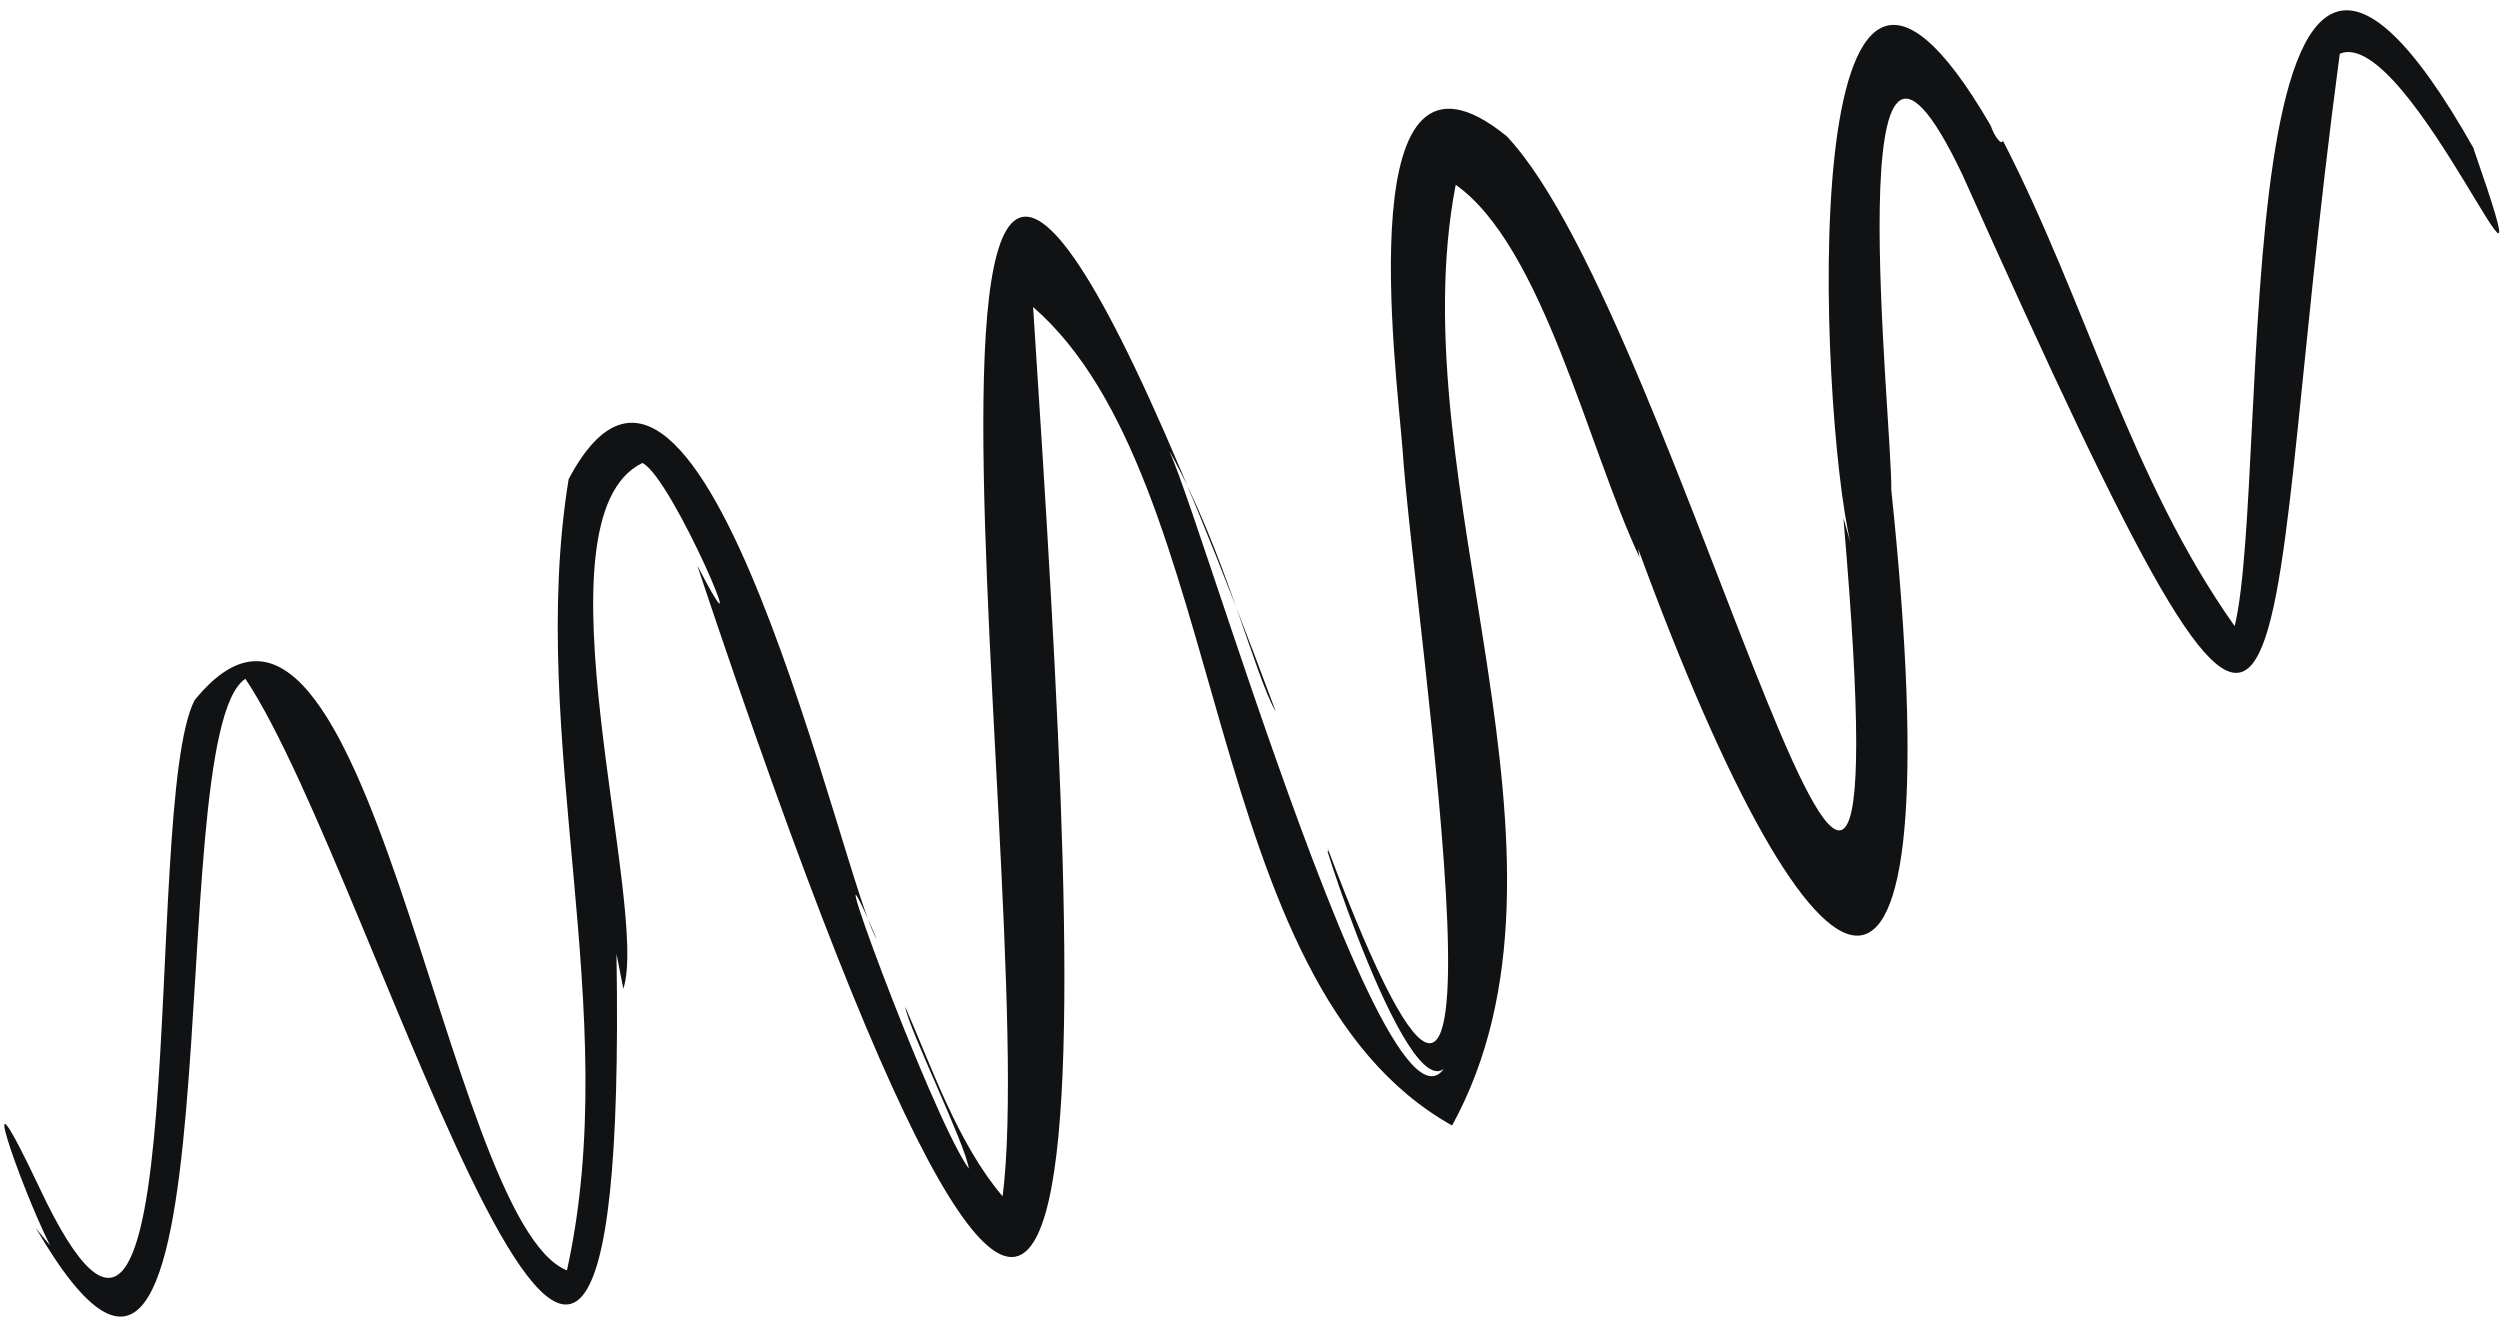
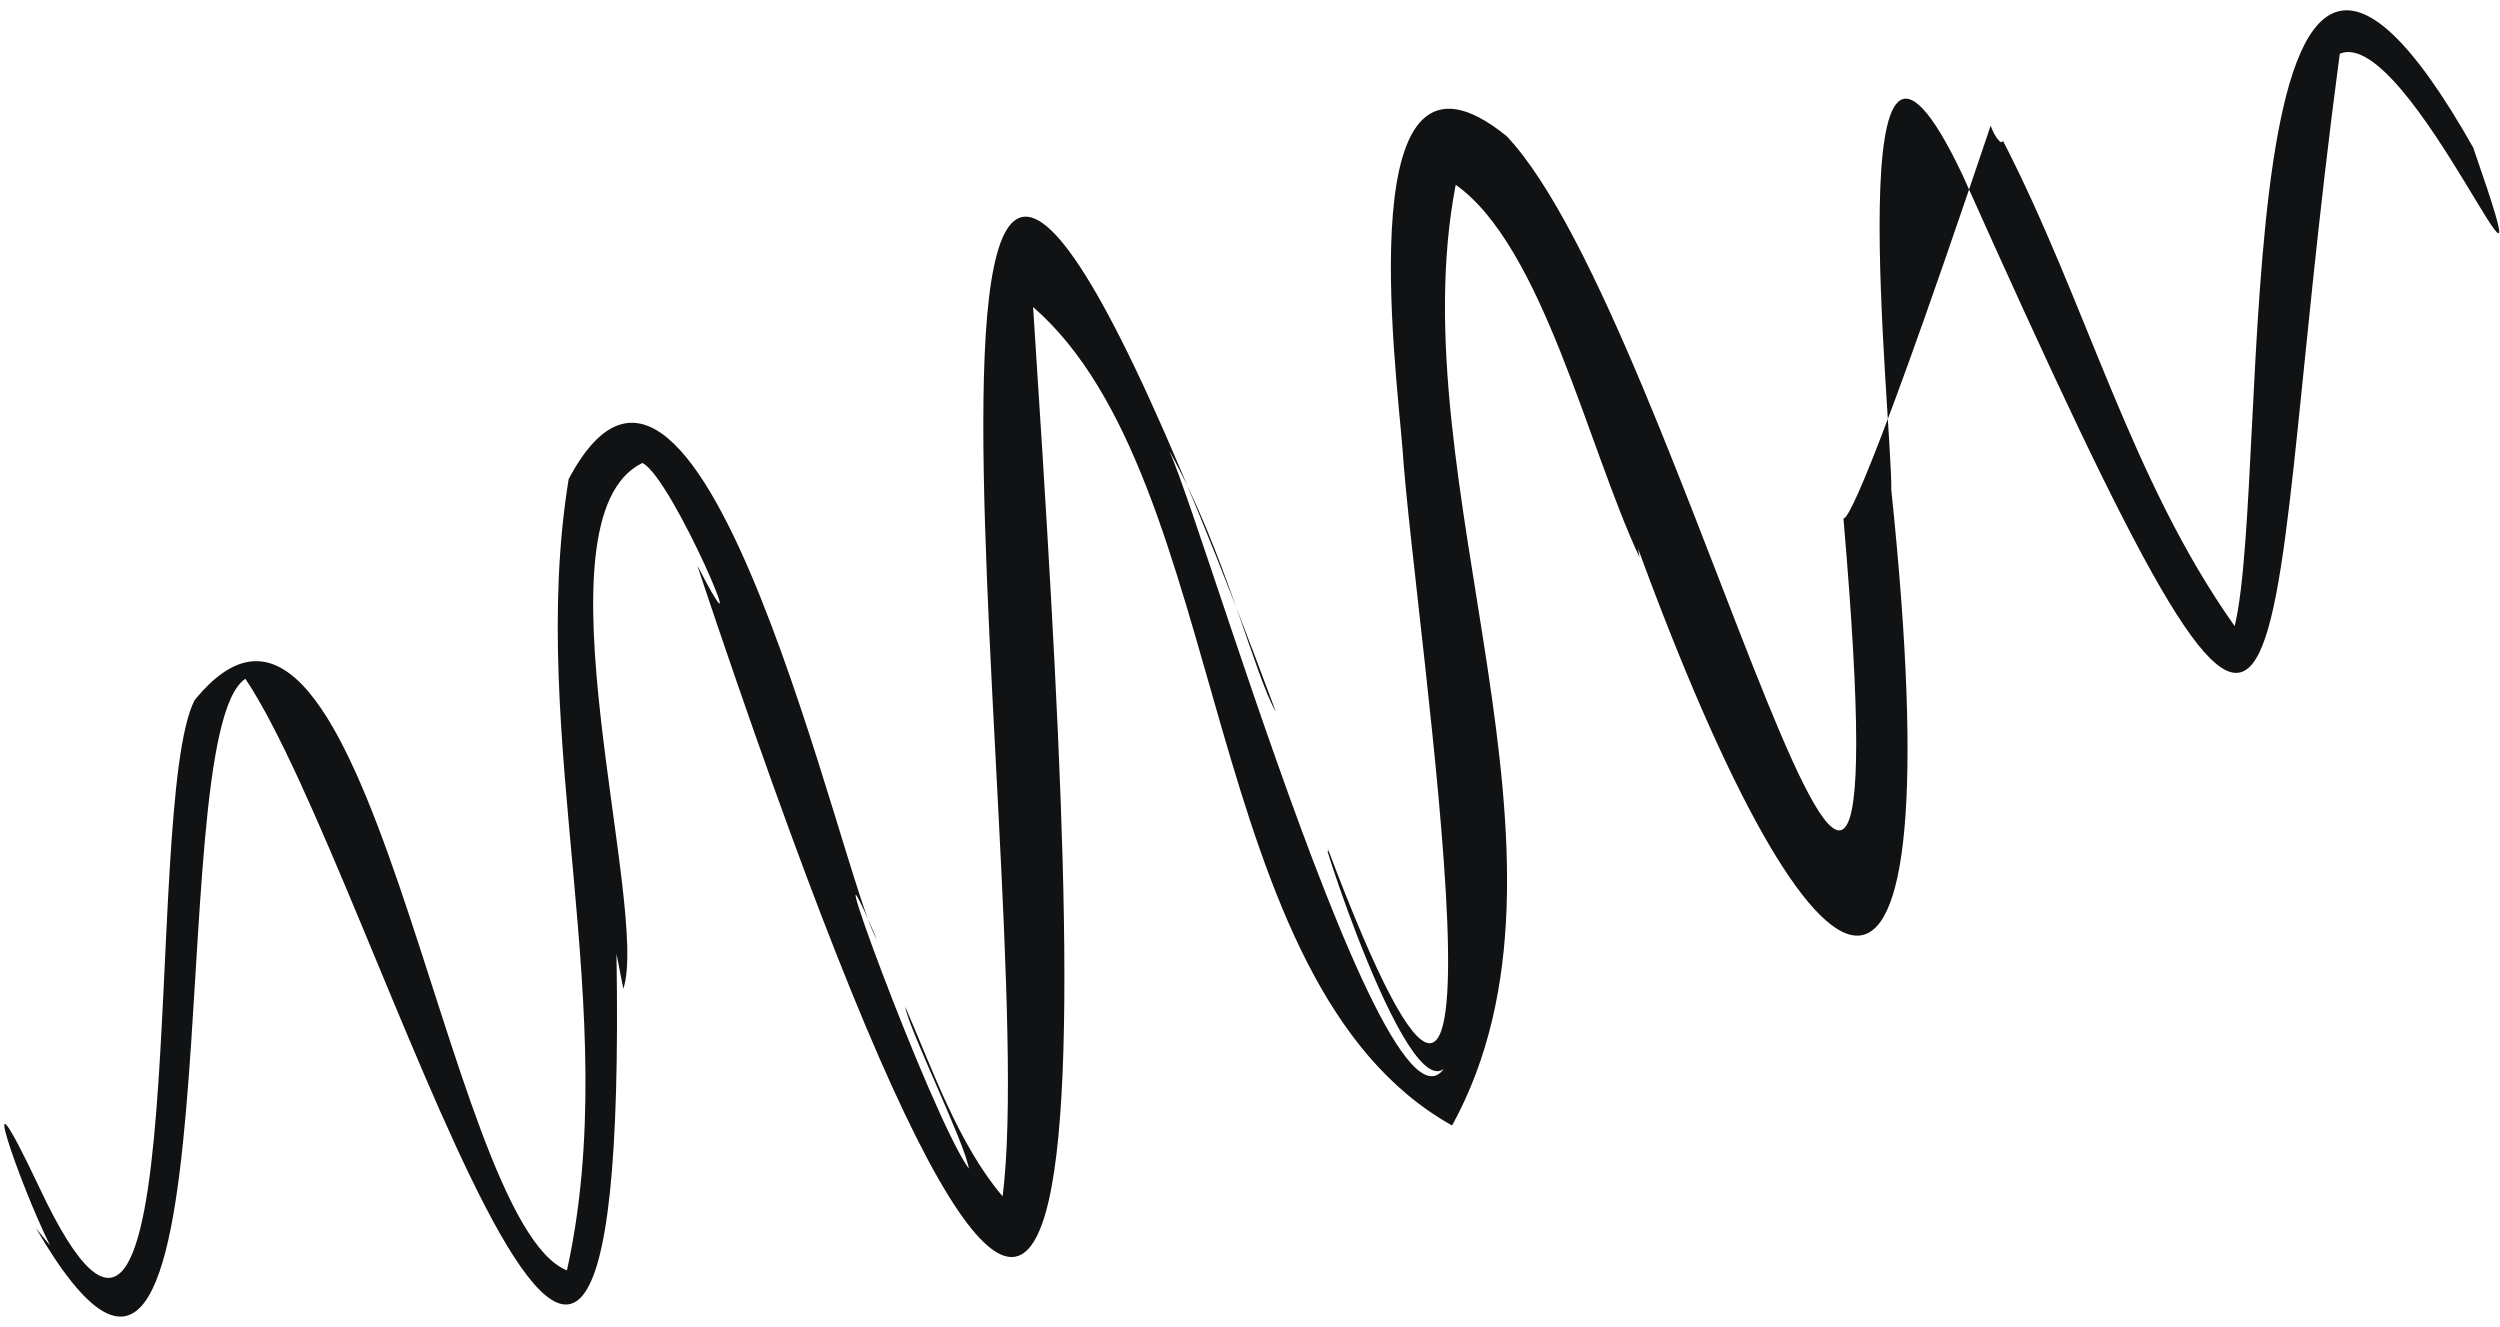
<svg xmlns="http://www.w3.org/2000/svg" width="211" height="112" viewBox="0 0 211 112" fill="none">
-   <path d="M208.788 12.544C187.416 -25.343 191.732 39.996 188.606 52.844C179.81 40.438 176.12 25.599 169.038 11.858C168.962 12.342 168.318 11.517 168.014 10.601C151.293 -18.23 153.524 34.633 156.184 45.821C156.174 45.794 155.598 43.762 155.583 43.717C161.484 112.361 141.982 27.093 127.153 11.483C113.831 0.688 117.824 30.895 118.375 37.929C119.361 52.915 129.561 118.06 112.052 71.588L112.128 71.929L112.026 71.806C113.898 77.912 123.218 103.837 123.363 81.477C122.287 115.755 102.036 45.364 98.679 38.035C103.352 46.388 105.934 57.145 107.682 60.074C69.284 -43.225 88.066 74.194 84.62 100.97C80.862 96.549 78.674 90.166 76.4 84.969C76.654 86.767 81.497 96.582 81.768 98.634C78.528 94.137 68.068 65.446 74 79.258C71.279 75.164 59.192 19.323 47.994 40.434C44.433 62.388 52.686 85.35 47.85 107.22C37.386 103.027 31.098 41.025 16.424 59.096C11.813 68.046 16.781 128.896 3.33 100.245C-2.537 87.852 1.674 100.019 4.223 105.109C3.808 104.63 3.419 104.142 3.028 103.645C20.686 134.071 13.281 62.123 20.711 57.292C31.891 73.981 53.178 151.82 52.032 80.51C52.106 80.872 52.558 83.157 52.611 83.457C54.86 76.53 44.687 43.719 54.213 39.076C56.76 40.259 64.235 58.077 58.846 47.722C95.115 156.333 91.506 92.205 87.194 25.91C104.048 40.59 101.011 82.985 122.558 94.991C134.975 72.333 117.981 40.884 122.862 15.596C130.199 20.784 134.032 37.799 138.375 47.035L138.251 46.293C153.406 87.656 165.101 93.709 159.625 41.344C159.719 35.552 154.94 -7.682 165.615 14.717C195.92 82.386 189.976 60.621 197.478 4.534C203.37 2.05 215.967 33.253 208.773 12.559L208.788 12.544Z" fill="#101214" />
+   <path d="M208.788 12.544C187.416 -25.343 191.732 39.996 188.606 52.844C179.81 40.438 176.12 25.599 169.038 11.858C168.962 12.342 168.318 11.517 168.014 10.601C156.174 45.794 155.598 43.762 155.583 43.717C161.484 112.361 141.982 27.093 127.153 11.483C113.831 0.688 117.824 30.895 118.375 37.929C119.361 52.915 129.561 118.06 112.052 71.588L112.128 71.929L112.026 71.806C113.898 77.912 123.218 103.837 123.363 81.477C122.287 115.755 102.036 45.364 98.679 38.035C103.352 46.388 105.934 57.145 107.682 60.074C69.284 -43.225 88.066 74.194 84.62 100.97C80.862 96.549 78.674 90.166 76.4 84.969C76.654 86.767 81.497 96.582 81.768 98.634C78.528 94.137 68.068 65.446 74 79.258C71.279 75.164 59.192 19.323 47.994 40.434C44.433 62.388 52.686 85.35 47.85 107.22C37.386 103.027 31.098 41.025 16.424 59.096C11.813 68.046 16.781 128.896 3.33 100.245C-2.537 87.852 1.674 100.019 4.223 105.109C3.808 104.63 3.419 104.142 3.028 103.645C20.686 134.071 13.281 62.123 20.711 57.292C31.891 73.981 53.178 151.82 52.032 80.51C52.106 80.872 52.558 83.157 52.611 83.457C54.86 76.53 44.687 43.719 54.213 39.076C56.76 40.259 64.235 58.077 58.846 47.722C95.115 156.333 91.506 92.205 87.194 25.91C104.048 40.59 101.011 82.985 122.558 94.991C134.975 72.333 117.981 40.884 122.862 15.596C130.199 20.784 134.032 37.799 138.375 47.035L138.251 46.293C153.406 87.656 165.101 93.709 159.625 41.344C159.719 35.552 154.94 -7.682 165.615 14.717C195.92 82.386 189.976 60.621 197.478 4.534C203.37 2.05 215.967 33.253 208.773 12.559L208.788 12.544Z" fill="#101214" />
</svg>